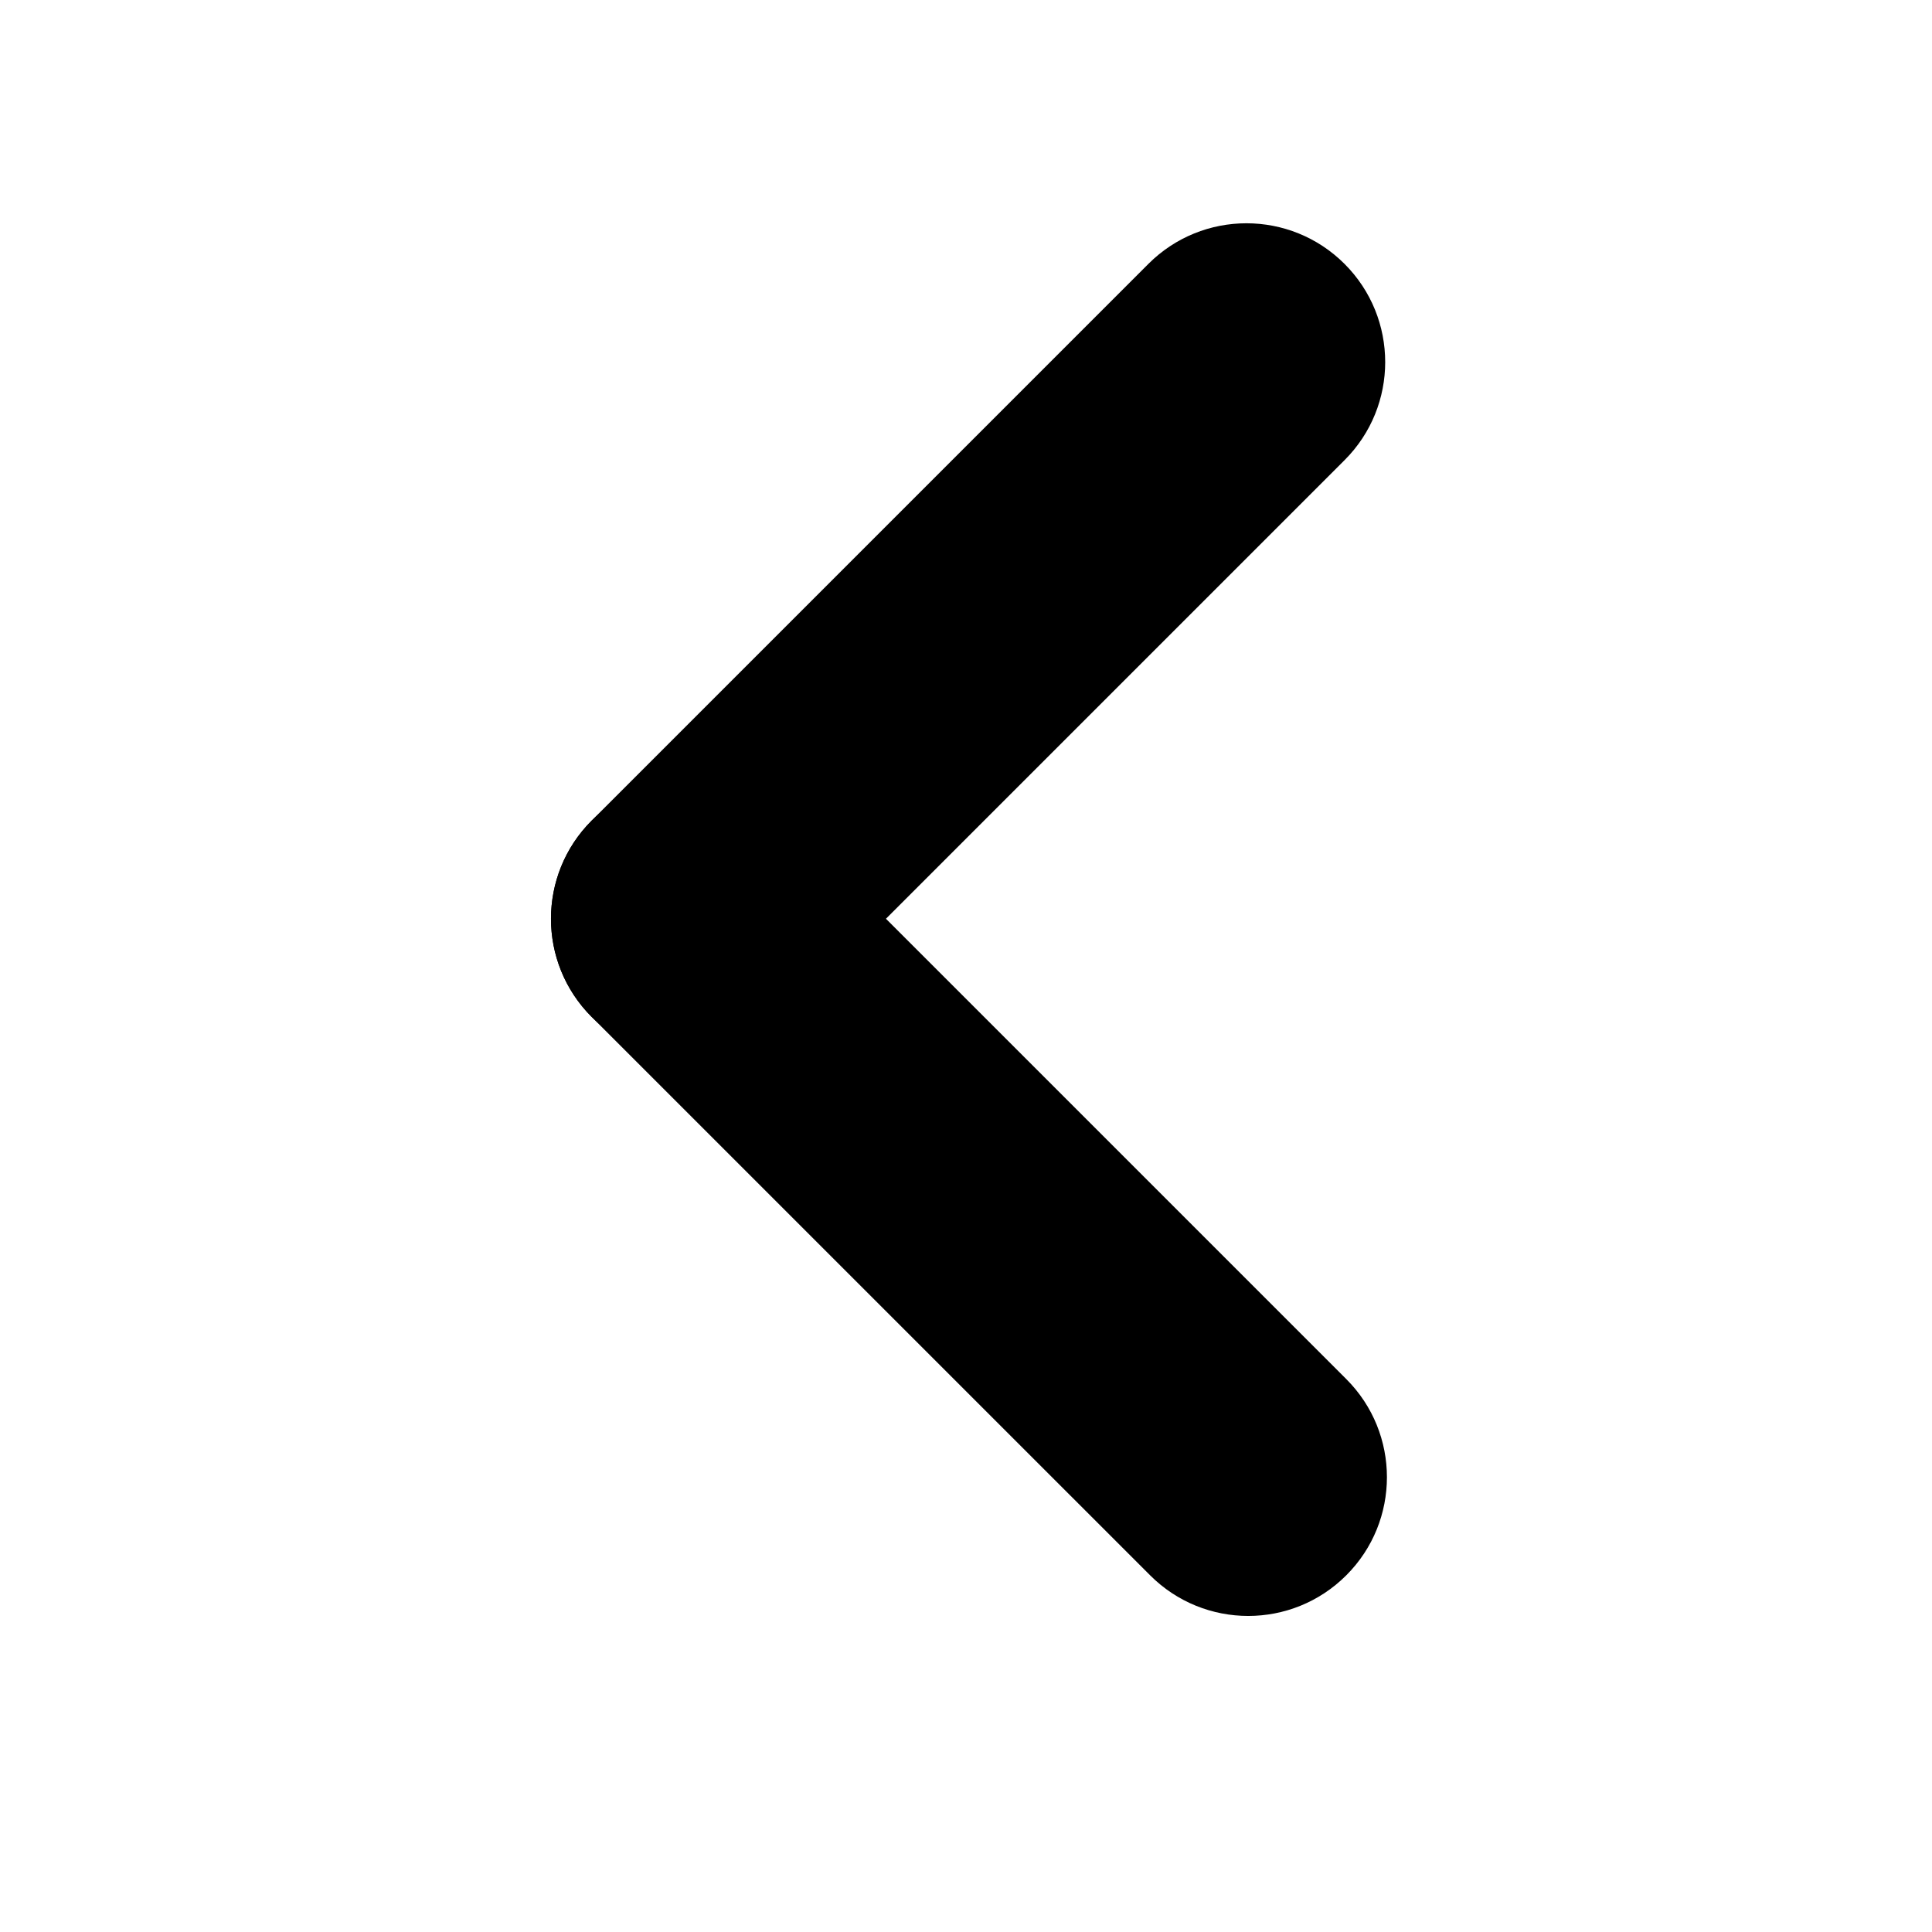
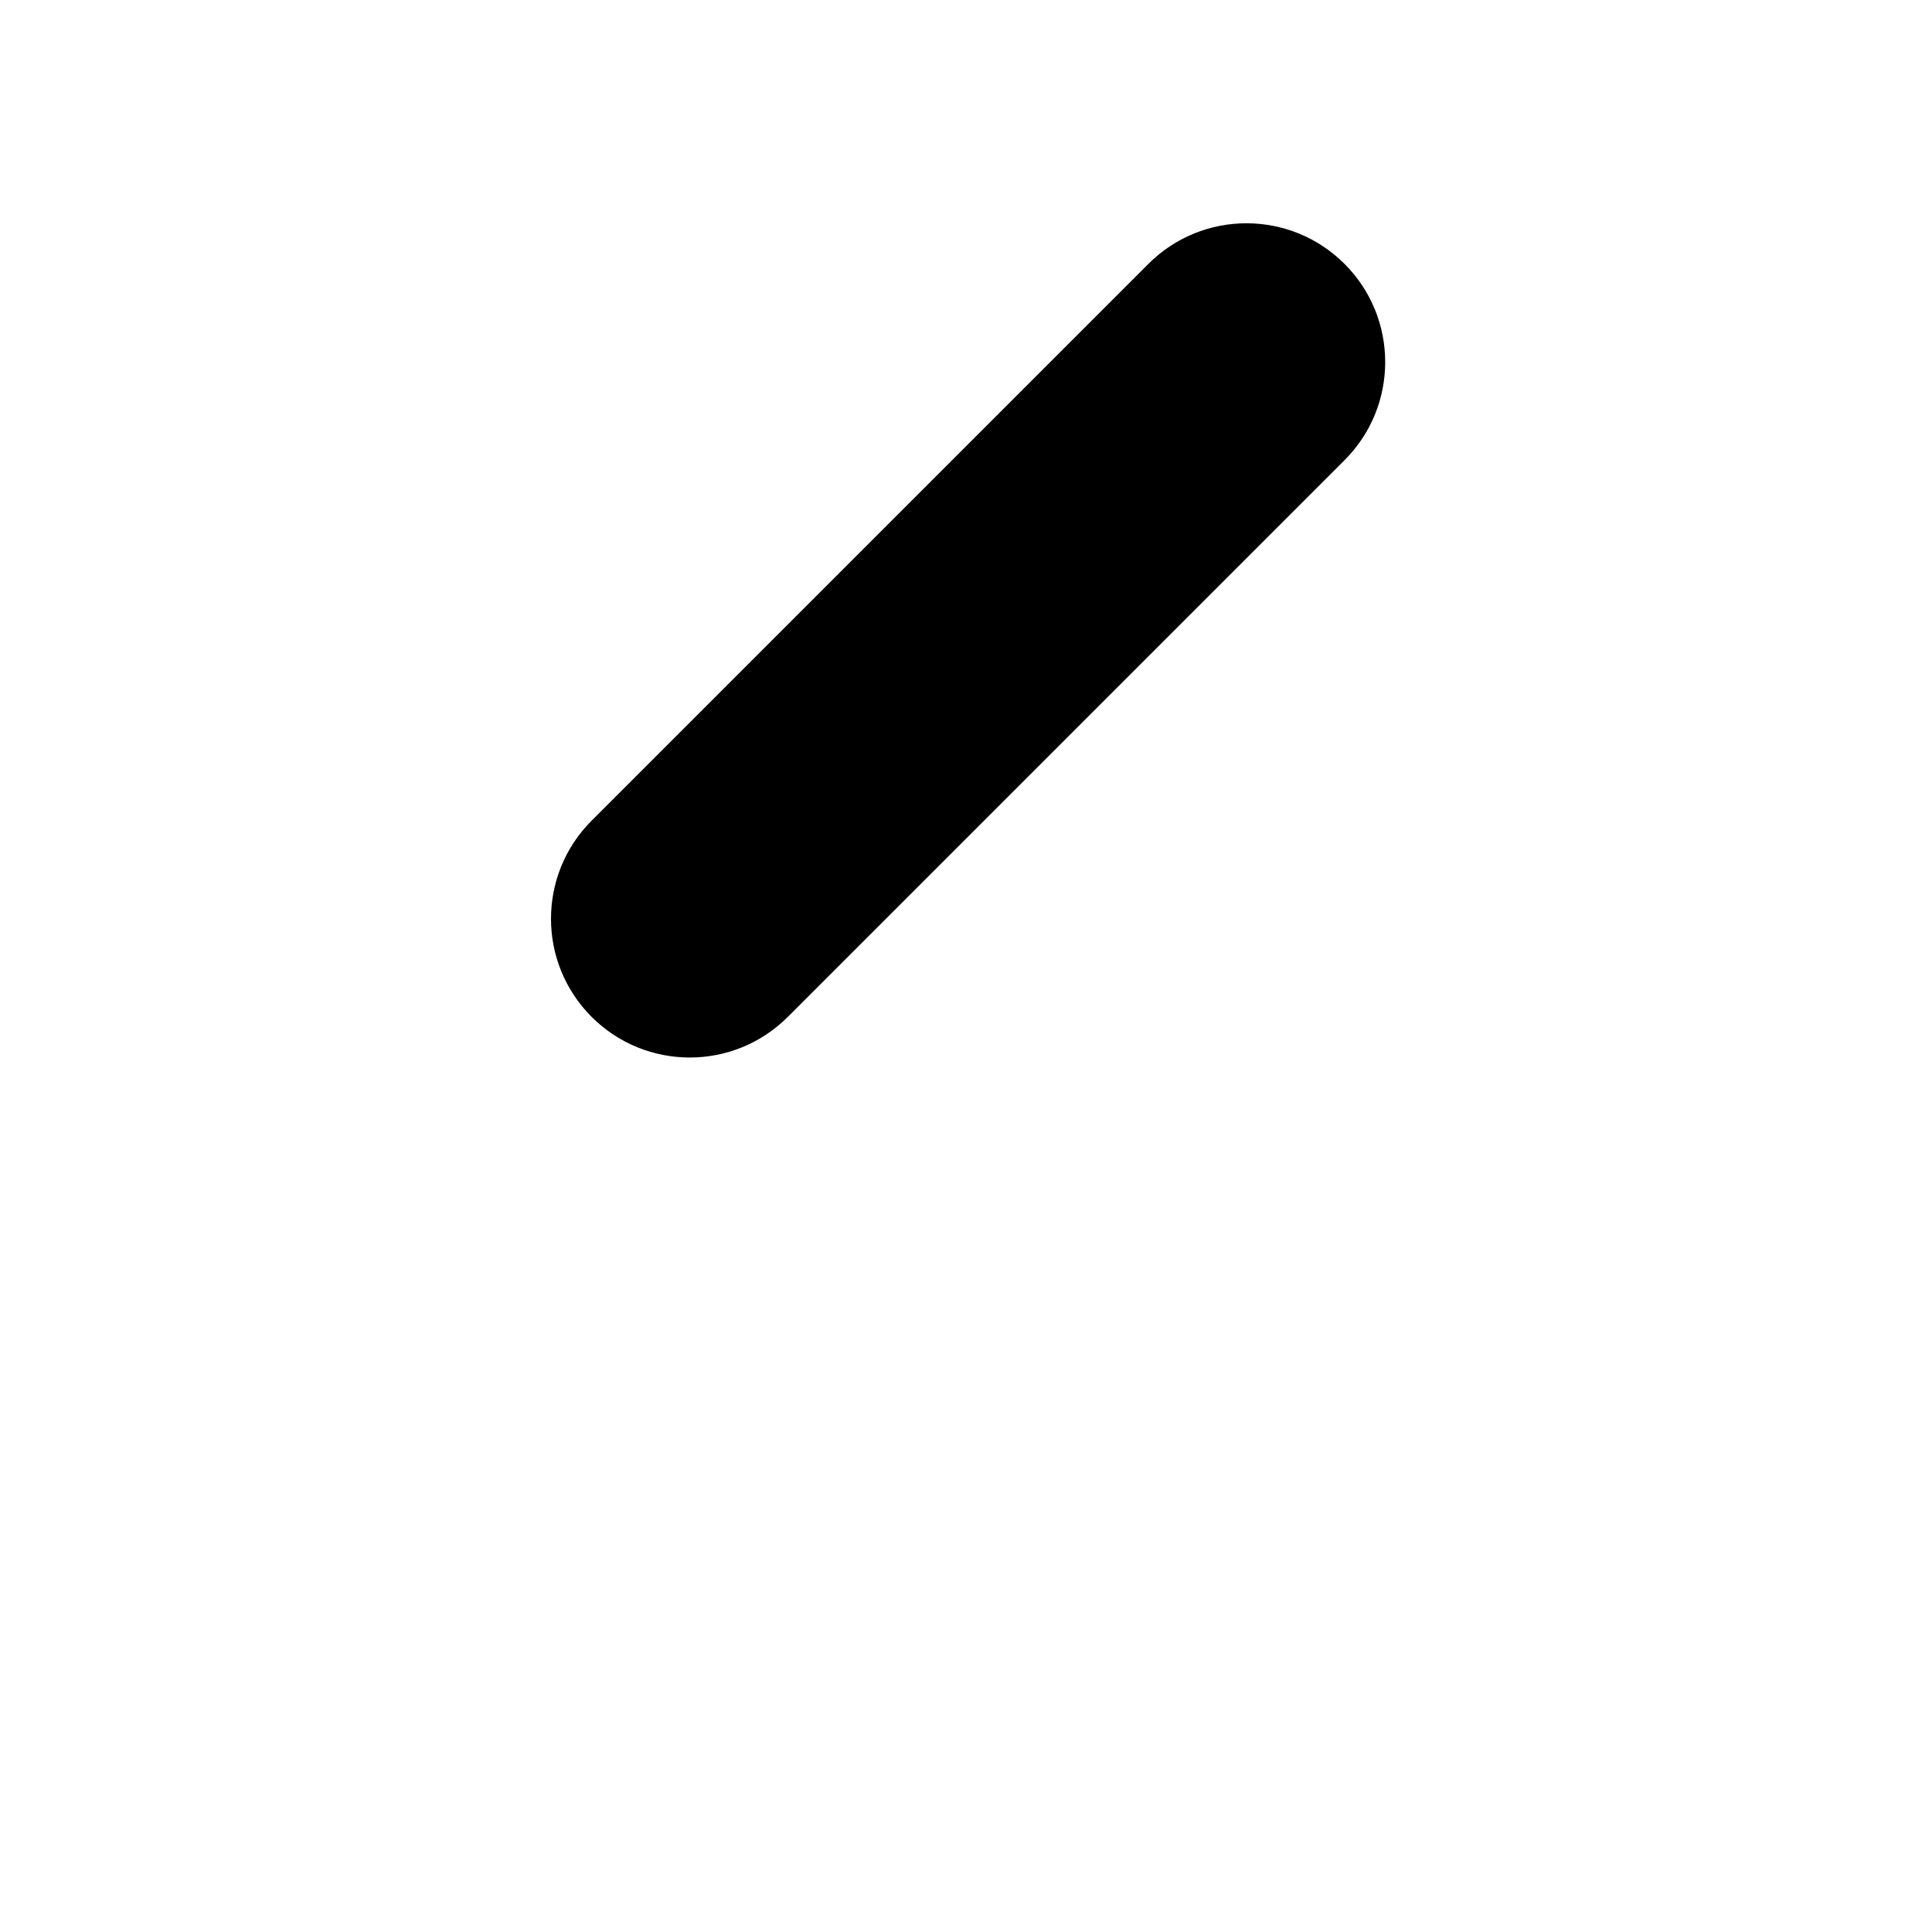
<svg xmlns="http://www.w3.org/2000/svg" fill="#000000" width="800px" height="800px" version="1.1" viewBox="144 144 512 512">
  <g>
    <path d="m511.09 239.94c0-9.41-3.586-18.816-10.77-26-14.359-14.359-37.641-14.359-51.992 0l-147.54 147.54c-14.359 14.363-14.359 37.645 0 52.004 14.359 14.359 37.641 14.359 51.992 0l147.54-147.54c7.188-7.176 10.773-16.586 10.773-26z" />
-     <path d="m511.55 535.47c0-9.41-3.586-18.816-10.77-25.996l-148-148c-14.359-14.359-37.641-14.359-51.992 0-14.359 14.359-14.367 37.645 0 52.004l148 147.99c14.359 14.363 37.641 14.363 51.992 0 7.184-7.18 10.77-16.59 10.77-25.996z" />
  </g>
</svg>